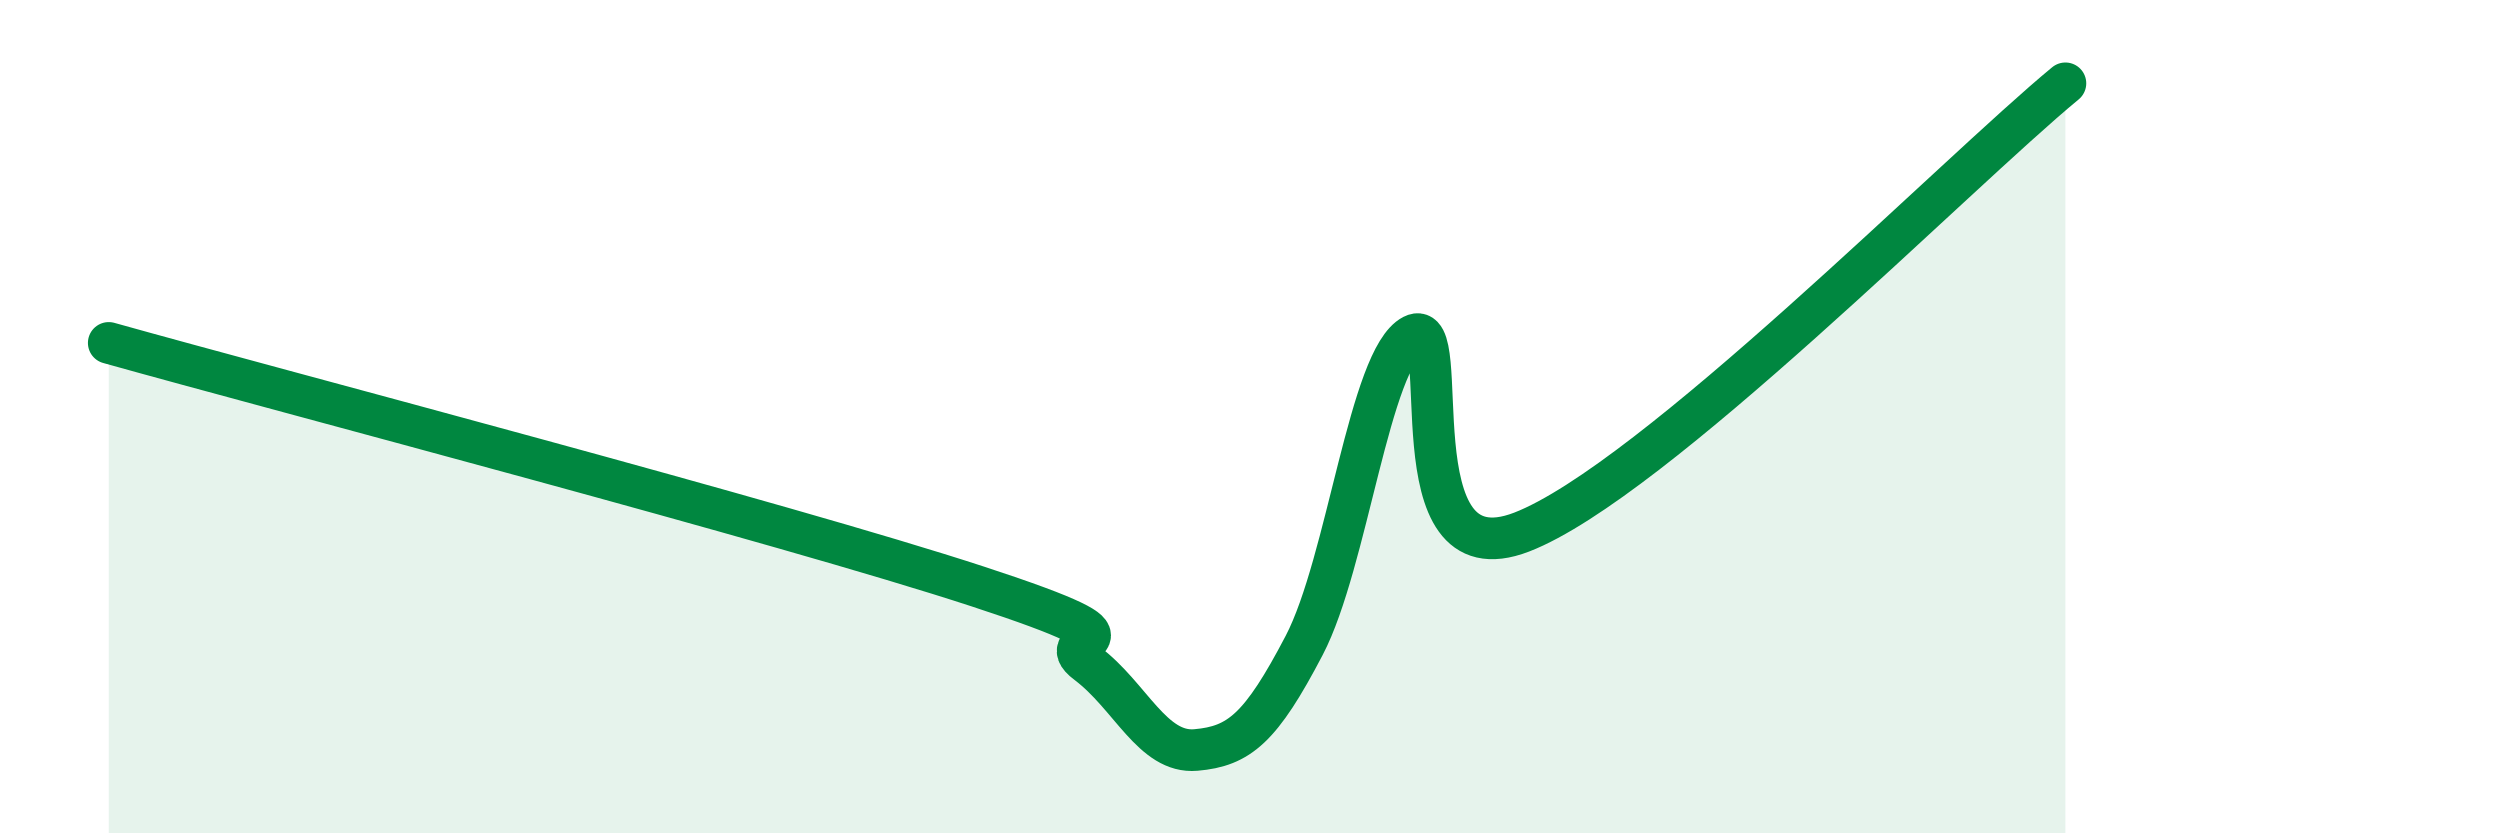
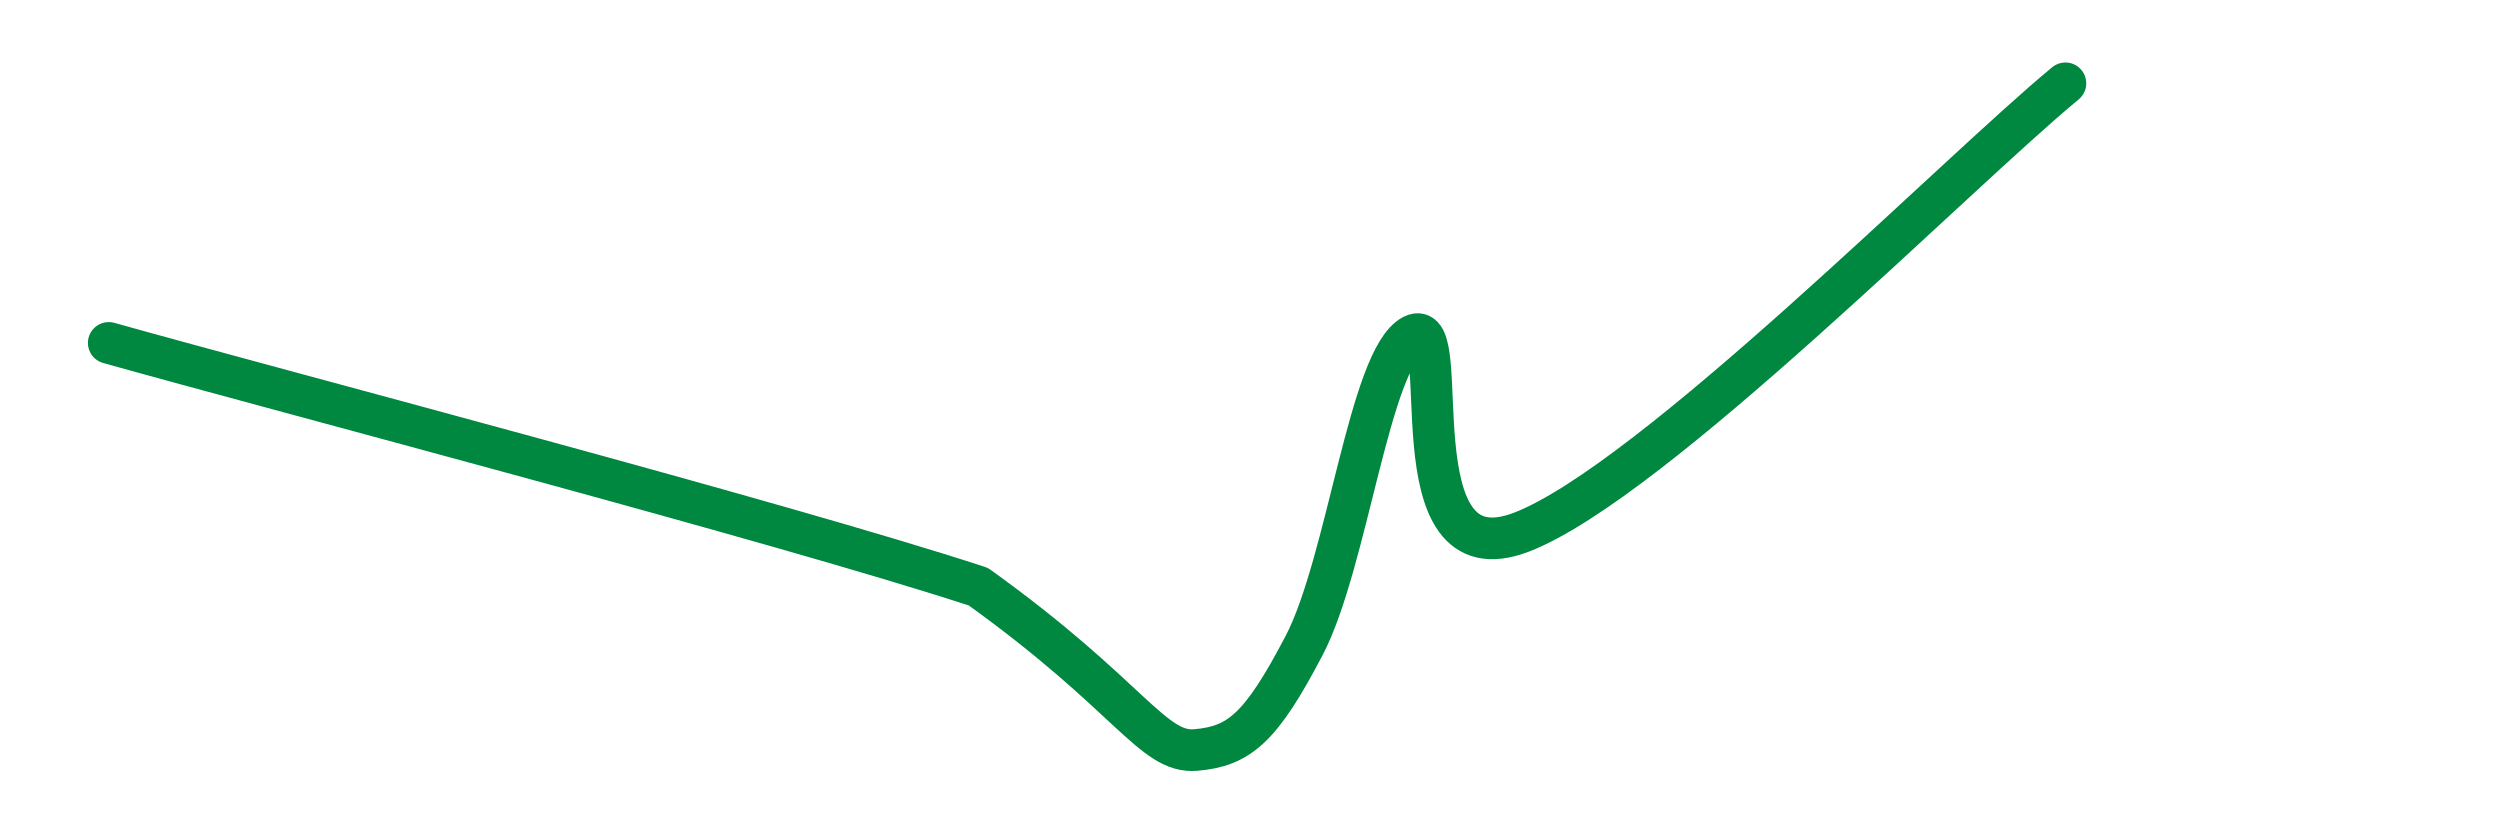
<svg xmlns="http://www.w3.org/2000/svg" width="60" height="20" viewBox="0 0 60 20">
-   <path d="M 2.61,8.23 C 6.78,9.4 18.78,12.54 23.48,14.08 C 28.18,15.62 25.05,15.14 26.09,15.92 C 27.13,16.7 27.66,18.09 28.7,18 C 29.74,17.91 30.26,17.48 31.3,15.49 C 32.34,13.5 32.87,8.59 33.91,8.05 C 34.95,7.51 33.39,13.98 36.52,12.77 C 39.65,11.56 46.96,4.15 49.57,2L49.57 20L2.61 20Z" fill="#008740" opacity="0.1" stroke-linecap="round" stroke-linejoin="round" />
-   <path d="M 2.61,8.23 C 6.78,9.4 18.78,12.54 23.48,14.08 C 28.18,15.62 25.05,15.14 26.09,15.92 C 27.13,16.7 27.66,18.09 28.7,18 C 29.74,17.91 30.26,17.48 31.3,15.49 C 32.34,13.5 32.87,8.59 33.91,8.05 C 34.95,7.51 33.39,13.98 36.52,12.77 C 39.65,11.56 46.96,4.15 49.57,2" stroke="#008740" stroke-width="1" fill="none" stroke-linecap="round" stroke-linejoin="round" />
+   <path d="M 2.61,8.23 C 6.78,9.4 18.78,12.54 23.48,14.08 C 27.13,16.7 27.66,18.09 28.7,18 C 29.74,17.91 30.26,17.48 31.3,15.49 C 32.34,13.5 32.87,8.59 33.91,8.05 C 34.95,7.51 33.39,13.98 36.52,12.77 C 39.65,11.56 46.96,4.15 49.57,2" stroke="#008740" stroke-width="1" fill="none" stroke-linecap="round" stroke-linejoin="round" />
</svg>